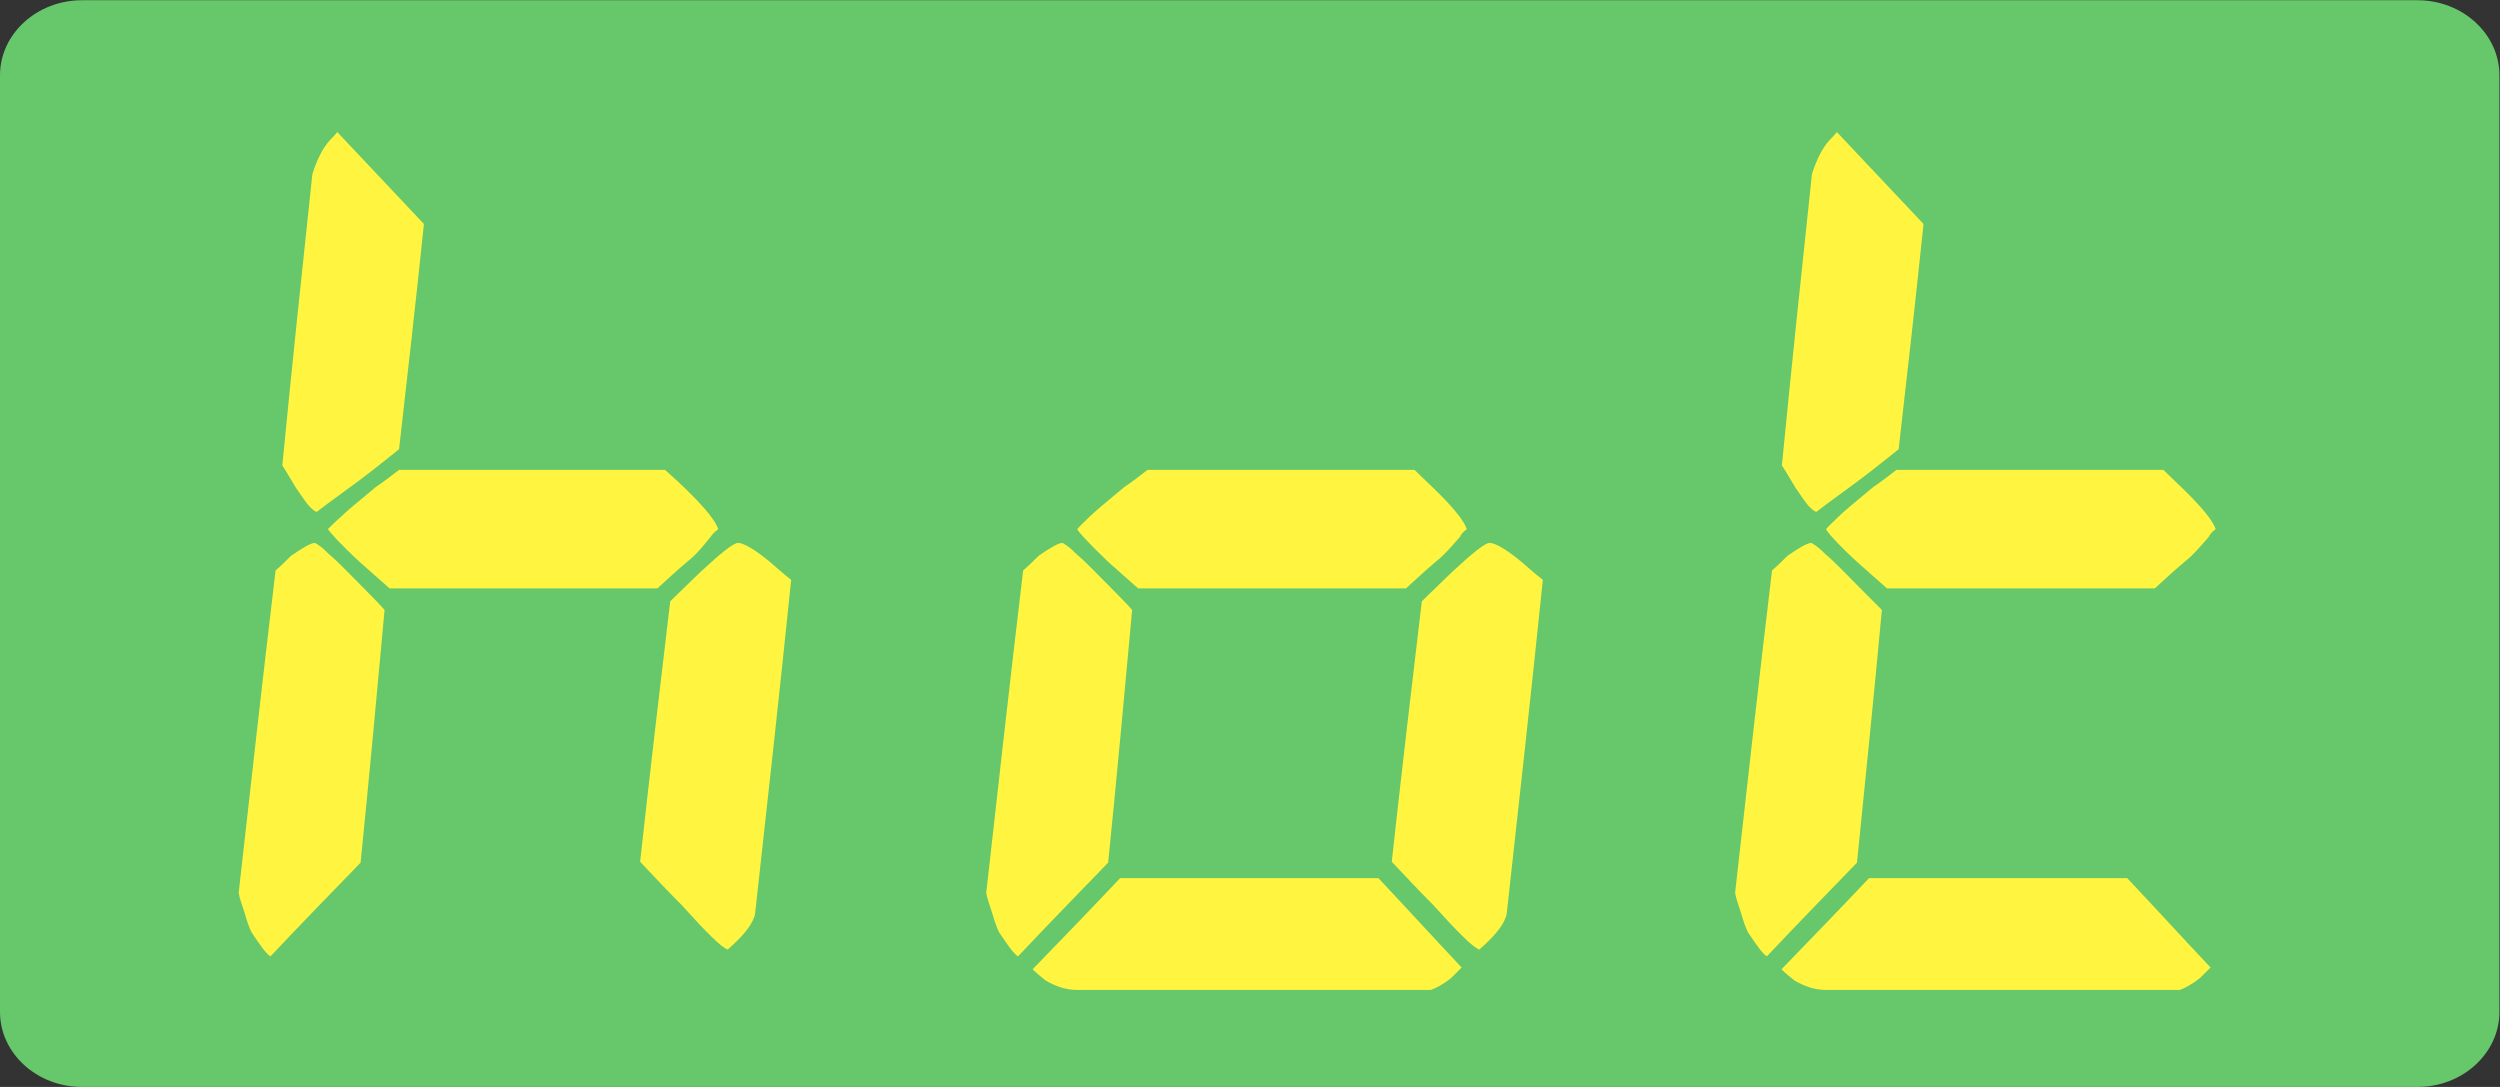
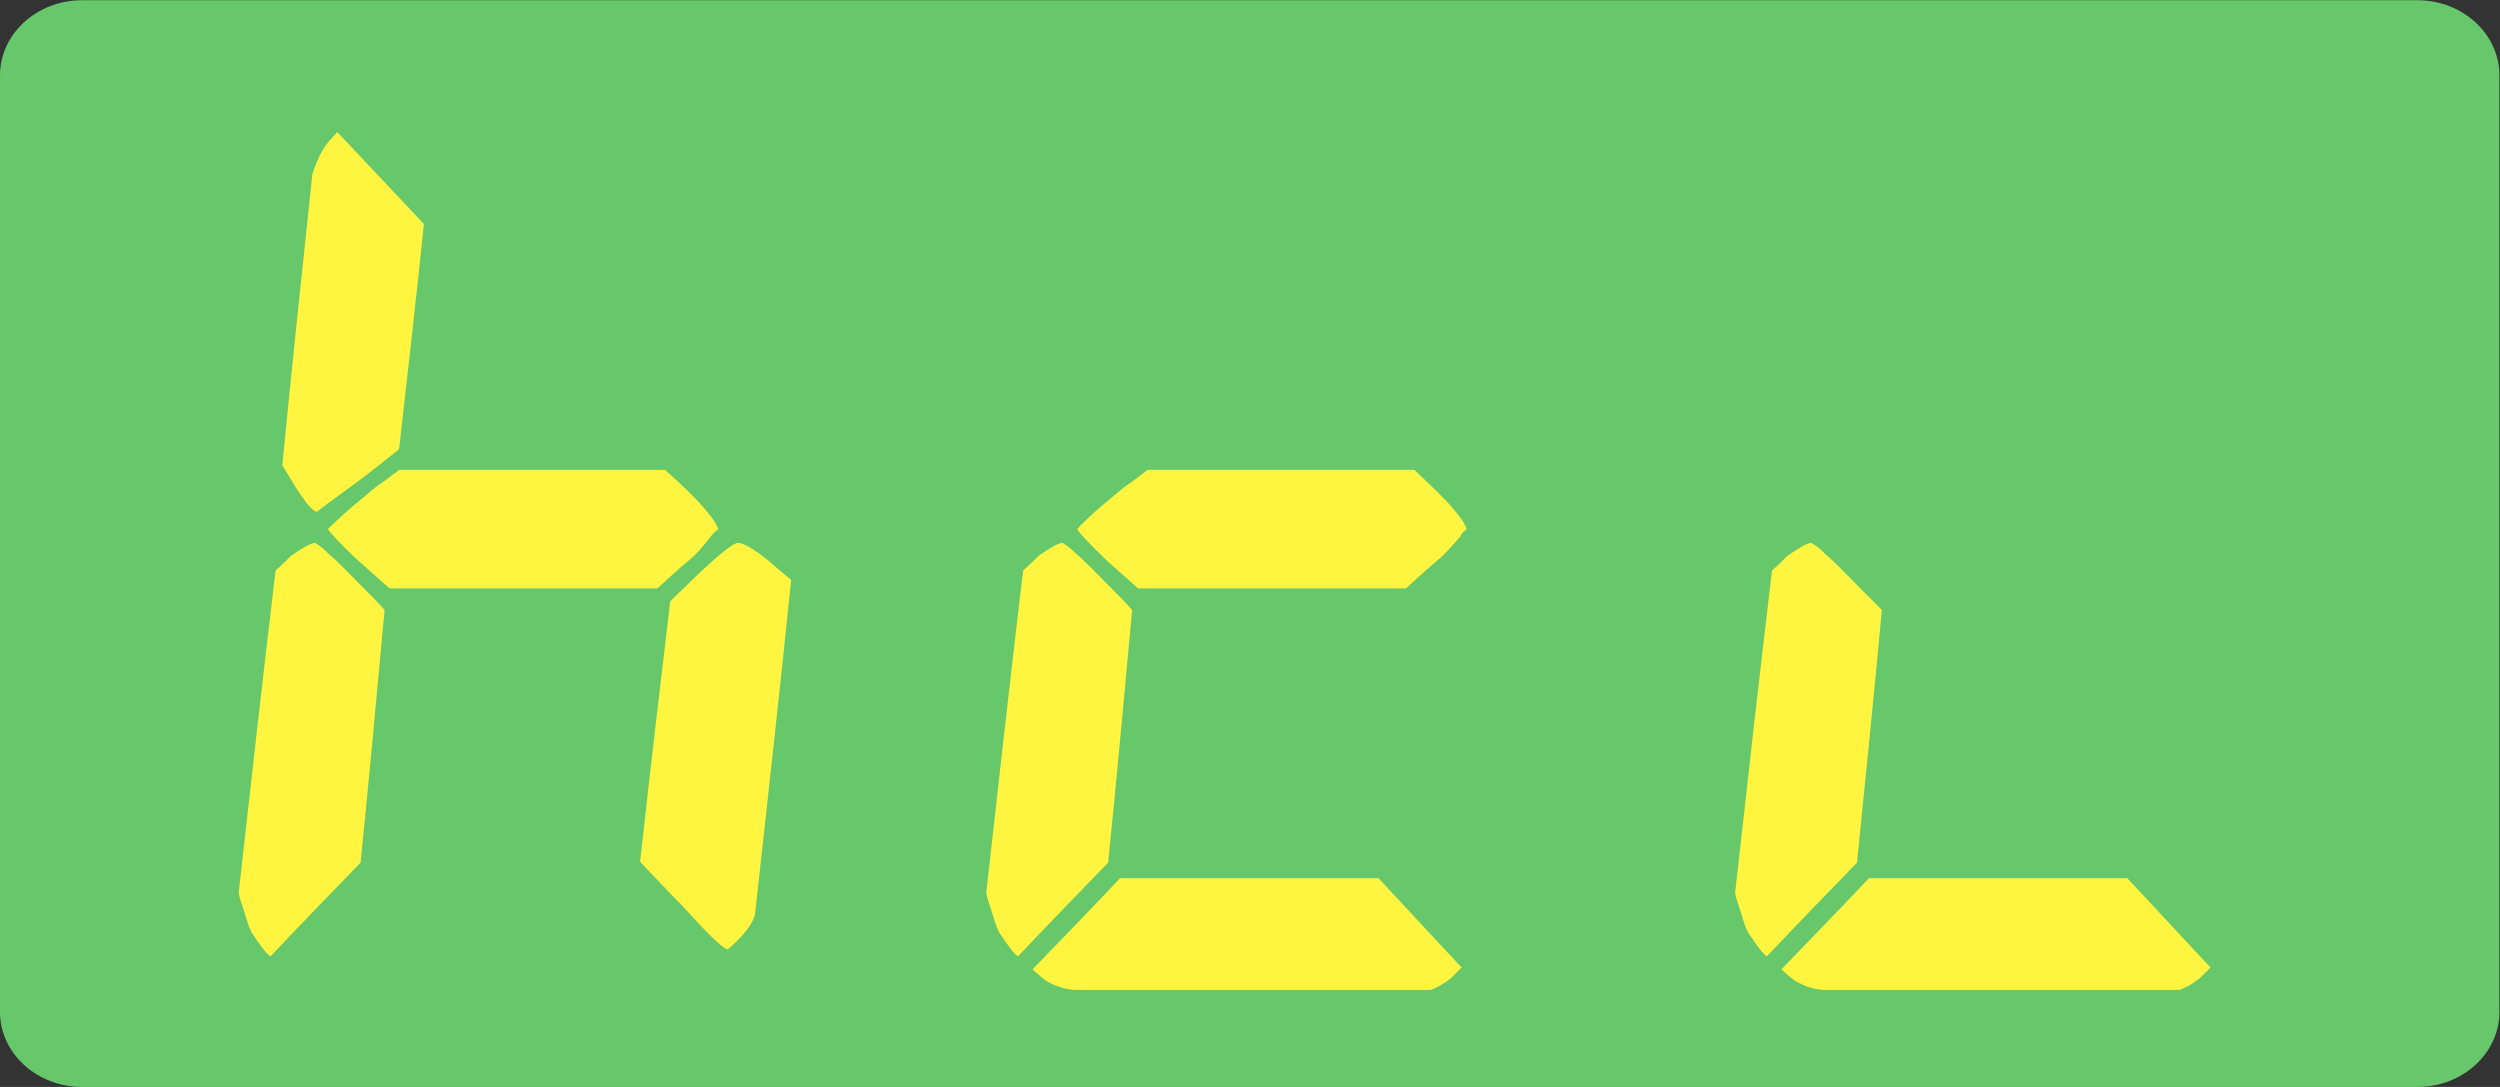
<svg xmlns="http://www.w3.org/2000/svg" xmlns:ns1="http://sodipodi.sourceforge.net/DTD/sodipodi-0.dtd" xmlns:ns2="http://www.inkscape.org/namespaces/inkscape" version="1.1" id="svg2" xml:space="preserve" width="188.973" height="82.16" viewBox="0 0 188.973 82.16" ns1:docname="secured..eps">
  <rect x="0" y="0" width="188.973" height="82.16" fill="#333333" stroke="none" />
  <defs id="defs6" />
  <ns1:namedview pagecolor="#ffffff" bordercolor="#666666" borderopacity="1" objecttolerance="10" gridtolerance="10" guidetolerance="10" ns2:pageopacity="0" ns2:pageshadow="2" ns2:window-width="640" ns2:window-height="480" id="namedview4" />
  <g id="g10" ns2:groupmode="layer" ns2:label="ink_ext_XXXXXX" transform="matrix(1.333,0,0,-1.333,0,82.16)">
    <g id="g12" transform="scale(0.1)">
      <path d="M 46.461,616.223 H 1370.89 c 25.57,0 46.43,-19.149 46.43,-42.535 V 42.504 c 0,-23.387 -20.86,-42.508 -46.43,-42.508 H 46.461 C 20.879,-0.004 0,19.117 0,42.504 V 573.688 c 0,23.386 20.879,42.535 46.461,42.535" style="fill:#66c76b;fill-opacity:1;fill-rule:evenodd;stroke:none" id="path14" />
      <path d="m 200.992,550.305 c 1.418,1.445 3.406,2.906 5.324,4.863 4.375,2.887 8.739,4.371 15.098,5.348 63.242,0 126.484,0 189.762,0 3.883,-0.977 7.804,-1.934 11.719,-3.399 7.261,-2.969 11.175,-5.859 11.175,-9.254 0,-2.929 -7.324,-12.695 -22.894,-29.254 -7.281,-8.324 -15.055,-16.601 -22.856,-25.351 -44.781,0 -89.535,0 -134.32,0 -17.5,19.004 -35.027,38.004 -53.008,57.047" style="fill:#66c76b;fill-opacity:1;fill-rule:evenodd;stroke:none" id="path16" />
      <path d="m 404.371,67.731 c -1.953,-1.973 -3.883,-3.926 -5.808,-5.859 -4.883,-3.906 -8.29,-5.859 -11.719,-6.875 -66.676,0 -133.778,0 -200.938,0 -5.867,0 -11.211,1.992 -17.523,5.391 -2.442,1.934 -4.883,3.906 -7.324,6.324 16.57,17.07 33.129,34.141 49.632,51.676 48.668,0 97.34,0 146.457,0 15.602,-16.582 31.172,-33.629 47.223,-50.657" style="fill:#66c76b;fill-opacity:1;fill-rule:evenodd;stroke:none" id="path18" />
      <path d="m 407.289,316.293 c -1.918,-1.445 -3.394,-2.938 -4.359,-4.375 -3.922,-4.902 -7.801,-9.746 -12.657,-13.629 -5.835,-4.883 -11.683,-10.277 -17.523,-15.605 -50.594,0 -101.223,0 -151.812,0 -5.364,4.859 -11.211,9.765 -17.047,15.093 -11.18,10.235 -17.016,17.071 -17.985,18.516 2.414,2.441 4.856,4.836 7.77,7.344 1.926,1.953 8.734,7.765 19.457,16.582 4.363,2.883 8.726,6.32 13.164,9.699 50.082,0 100.226,0 150.816,0 4.883,-4.375 9.731,-8.77 14.571,-13.633 8.804,-8.789 14.16,-15.582 15.605,-19.992" style="fill:#fff540;fill-opacity:1;fill-rule:evenodd;stroke:none" id="path20" />
      <path d="m 177.137,517.629 c 2.902,9.258 6.328,15.117 9.738,19.023 1.445,1.446 2.887,2.887 4.359,4.844 16.051,-17.027 32.621,-34.605 49.153,-52.144 -4.367,-42.414 -9.219,-84.789 -14.09,-127.719 -7.324,-5.856 -14.609,-11.715 -22.406,-17.574 -7.774,-5.84 -16.063,-11.633 -24.313,-18 -1.504,0.461 -2.918,1.953 -3.914,2.929 -1.953,1.946 -4.394,5.832 -7.805,10.696 -2.437,3.925 -4.871,8.3 -7.765,12.742 5.328,55.023 11.176,110.137 17.043,165.203" style="fill:#fff540;fill-opacity:1;fill-rule:evenodd;stroke:none" id="path22" />
-       <path d="m 1027.48,517.629 c 2.92,9.258 6.33,15.117 9.75,19.023 1.45,1.446 2.88,2.887 4.35,4.844 16.05,-17.027 32.63,-34.605 49.17,-52.144 -4.38,-42.414 -9.21,-84.789 -14.1,-127.719 -7.32,-5.856 -14.6,-11.715 -22.42,-17.574 -7.77,-5.84 -16.05,-11.633 -24.28,-18 -1.53,0.461 -2.93,1.953 -3.93,2.929 -1.95,1.946 -4.39,5.832 -7.8,10.696 -2.44,3.925 -4.88,8.3 -7.78,12.742 5.34,55.023 11.19,110.137 17.04,165.203" style="fill:#fff540;fill-opacity:1;fill-rule:evenodd;stroke:none" id="path24" />
      <path d="m 428.68,102.762 c -0.457,-3.399 -0.457,-5.348 -0.938,-6.285 -1.961,-5.84 -7.801,-12.188 -15.09,-18.555 -3.429,1 -12.164,9.766 -26.261,25.371 -7.801,7.77 -15.563,16.113 -23.399,24.391 5.395,49.187 11.203,98.421 17.051,147.675 5.363,5.371 11.195,10.743 17.047,16.559 12.133,11.254 18.933,16.582 21.375,16.582 2.957,0 9.277,-3.422 18.047,-10.723 3.879,-3.394 7.761,-6.812 12.129,-10.234 C 442.352,226.105 435.547,164.73 428.68,102.762" style="fill:#fff540;fill-opacity:1;fill-rule:evenodd;stroke:none" id="path26" />
      <path d="m 1279.29,102.762 c -0.45,-3.399 -0.45,-5.348 -0.94,-6.285 -1.97,-5.84 -7.79,-12.188 -15.09,-18.555 -3.44,1 -12.16,9.766 -26.26,25.371 -7.8,7.77 -15.56,16.113 -23.4,24.391 5.4,49.187 11.19,98.421 17.05,147.675 5.35,5.371 11.21,10.743 17.05,16.559 12.12,11.254 18.94,16.582 21.38,16.582 2.95,0 9.27,-3.422 18.04,-10.723 3.86,-3.394 7.77,-6.812 12.14,-10.234 -6.3,-61.438 -13.11,-122.813 -19.97,-184.781" style="fill:#66c76b;fill-opacity:1;fill-rule:evenodd;stroke:none" id="path28" />
-       <path d="m 854.898,102.762 c -0.449,-3.399 -0.449,-5.348 -0.937,-6.285 -1.973,-5.84 -7.785,-12.188 -15.09,-18.555 -3.445,1 -12.168,9.766 -26.269,25.371 -7.782,7.77 -15.555,16.113 -23.387,24.391 5.39,49.187 11.18,98.421 17.039,147.675 5.351,5.371 11.211,10.743 17.051,16.559 12.121,11.254 18.937,16.582 21.379,16.582 2.957,0 9.277,-3.422 18.046,-10.723 3.868,-3.394 7.774,-6.812 12.149,-10.234 C 868.57,226.105 861.754,164.73 854.898,102.762" style="fill:#fff540;fill-opacity:1;fill-rule:evenodd;stroke:none" id="path30" />
      <path d="m 828.832,67.731 c -1.941,-1.973 -3.875,-3.926 -5.828,-5.859 -4.856,-3.906 -8.742,-5.859 -11.66,-6.875 -66.68,0 -133.321,0 -200.481,0 -6.328,0 -12.207,1.992 -17.988,5.391 -2.441,1.934 -4.883,3.906 -7.324,6.324 16.543,17.07 33.066,34.141 49.609,51.676 48.703,0 97.363,0 146.485,0 15.605,-16.582 31.144,-33.629 47.187,-50.657" style="fill:#fff540;fill-opacity:1;fill-rule:evenodd;stroke:none" id="path32" />
      <path d="m 831.793,316.293 c -1.992,-1.445 -3.398,-2.938 -3.906,-4.375 -4.375,-4.902 -8.293,-9.746 -13.164,-13.629 -5.821,-4.883 -11.66,-10.277 -17.473,-15.605 -50.652,0 -101.258,0 -151.844,0 -5.363,4.859 -11.183,9.765 -17.023,15.093 -10.711,10.235 -17.039,17.071 -17.52,18.516 1.953,2.441 4.836,4.836 7.278,7.344 1.972,1.953 8.769,7.765 19.461,16.582 4.394,2.883 8.769,6.32 13.125,9.699 50.148,0 100.742,0 151.367,0 4.394,-4.375 9.25,-8.77 14.101,-13.633 8.762,-8.789 14.121,-15.582 15.598,-19.992" style="fill:#fff540;fill-opacity:1;fill-rule:evenodd;stroke:none" id="path34" />
      <path d="m 580.191,292.895 c 2.918,2.441 5.821,5.394 8.77,8.281 6.328,4.394 11.172,7.324 13.613,7.324 3.406,-1.934 5.391,-3.934 7.801,-6.328 5.324,-4.395 11.652,-11.207 19.934,-19.488 3.914,-3.93 7.773,-7.793 11.687,-12.207 -4.394,-47.77 -8.758,-95.532 -13.613,-143.301 -17.039,-17.555 -34.09,-35.114 -51.102,-53.137 -2.441,1.441 -5.84,6.324 -10.722,13.648 -1.446,2.949 -2.442,5.84 -3.86,10.723 -1.472,4.883 -2.949,8.278 -3.437,11.695 6.836,60.93 13.652,121.86 20.929,182.79" style="fill:#fff540;fill-opacity:1;fill-rule:evenodd;stroke:none" id="path36" />
      <path d="m 156.277,292.895 c 2.922,2.441 5.821,5.394 8.77,8.281 6.332,4.394 11.168,7.324 13.609,7.324 3.41,-1.934 5.395,-3.934 7.805,-6.328 5.324,-4.395 11.652,-11.207 19.934,-19.488 3.918,-3.93 7.769,-7.793 11.687,-12.207 -4.394,-47.77 -8.758,-95.532 -13.609,-143.301 -17.047,-17.555 -34.094,-35.114 -51.114,-53.137 -2.437,1.441 -5.836,6.324 -10.718,13.648 -1.446,2.949 -2.442,5.84 -3.852,10.723 -1.476,4.883 -2.949,8.278 -3.441,11.695 6.84,60.93 13.652,121.86 20.929,182.79" style="fill:#fff540;fill-opacity:1;fill-rule:evenodd;stroke:none" id="path38" />
      <path d="m 601.617,517.629 c 2.918,9.258 6.348,15.117 9.727,19.023 1.472,1.446 2.918,2.887 4.844,4.844 16.082,-17.519 32.136,-35.074 48.671,-53.094 -4.375,-41.953 -9.25,-84.371 -14.132,-126.769 -7.254,-5.856 -14.571,-11.715 -22.344,-17.574 -7.832,-5.84 -16.043,-11.633 -24.336,-18 -1.473,0.461 -2.949,1.953 -3.399,2.929 -1.992,1.946 -4.882,5.832 -8.289,10.696 -2.433,3.925 -4.875,8.3 -7.316,12.742 5.391,55.023 10.723,110.137 16.574,165.203" style="fill:#66c76b;fill-opacity:1;fill-rule:evenodd;stroke:none" id="path40" />
      <path d="m 1050.58,550.305 c 1.49,1.445 3.4,2.906 5.33,4.863 3.93,2.887 8.81,4.371 14.6,5.348 63.29,0 126.54,0 189.8,0 3.88,-0.977 7.81,-1.934 11.66,-3.399 7.32,-2.969 11.72,-5.859 11.72,-9.254 0,-2.929 -7.29,-12.695 -23.38,-29.254 -7.29,-8.324 -15.12,-16.601 -22.88,-25.351 -44.76,0 -89.51,0 -134.28,0 -17.54,19.004 -35.03,38.004 -52.57,57.047" style="fill:#66c76b;fill-opacity:1;fill-rule:evenodd;stroke:none" id="path42" />
      <path d="m 630.68,550.305 c 1.484,1.445 3.398,2.906 5.332,4.863 3.926,2.887 8.808,4.371 14.597,5.348 63.293,0 126.536,0 189.797,0 3.887,-0.977 7.813,-1.934 11.66,-3.399 7.325,-2.969 11.719,-5.859 11.719,-9.254 0,-2.929 -7.285,-12.695 -23.379,-29.254 -7.277,-8.324 -15.117,-16.601 -22.883,-25.351 -44.753,0 -89.511,0 -134.277,0 -17.539,19.004 -35.027,38.004 -52.566,57.047" style="fill:#66c76b;fill-opacity:1;fill-rule:evenodd;stroke:none" id="path44" />
      <path d="m 1253.52,67.731 c -1.96,-1.973 -3.94,-3.926 -5.89,-5.859 -4.83,-3.906 -8.72,-5.859 -11.65,-6.875 -66.68,0 -133.32,0 -200.5,0 -6.3,0 -12.16,1.992 -17.97,5.391 -2.44,1.934 -4.87,3.906 -7.31,6.324 16.54,17.07 33.06,34.141 49.64,51.676 48.66,0 97.33,0 146.43,0 15.61,-16.582 31.16,-33.629 47.25,-50.657" style="fill:#fff540;fill-opacity:1;fill-rule:evenodd;stroke:none" id="path46" />
-       <path d="m 1256.42,316.293 c -1.97,-1.445 -3.4,-2.938 -3.91,-4.375 -4.36,-4.902 -8.25,-9.746 -13.09,-13.629 -5.88,-4.883 -11.72,-10.277 -17.54,-15.605 -50.65,0 -101.22,0 -151.84,0 -5.32,4.859 -11.18,9.765 -17.02,15.093 -11.21,10.235 -17.05,17.071 -17.54,18.516 1.99,2.441 4.89,4.836 7.33,7.344 1.93,1.953 8.75,7.765 19.47,16.582 4.36,2.883 8.72,6.32 13.12,9.699 50.12,0 100.71,0 151.34,0 4.4,-4.375 9.24,-8.77 14.08,-13.633 8.76,-8.789 14.14,-15.582 15.6,-19.992" style="fill:#fff540;fill-opacity:1;fill-rule:evenodd;stroke:none" id="path48" />
      <path d="m 1004.84,292.895 c 2.92,2.441 5.87,5.394 8.76,8.281 6.36,4.394 11.21,7.324 13.61,7.324 3.41,-1.934 5.39,-3.934 7.83,-6.328 5.33,-4.395 11.65,-11.207 19.94,-19.488 3.88,-3.93 7.74,-7.793 12.16,-12.207 -4.42,-47.77 -9.27,-95.532 -14.12,-143.301 -17.05,-17.555 -34.09,-35.114 -51.11,-53.137 -2.433,1.441 -5.801,6.324 -10.715,13.648 -1.445,2.949 -2.441,5.84 -3.855,10.723 -1.477,4.883 -2.949,8.278 -3.43,11.695 6.836,60.93 13.645,121.86 20.93,182.79" style="fill:#fff540;fill-opacity:1;fill-rule:evenodd;stroke:none" id="path50" />
-       <path d="m 1297.29,342.145 c -3.89,-2.93 -8.3,-6.368 -12.68,-9.719 -7.76,-6.836 -13.11,-10.254 -15.08,-10.254 -2.89,0.441 -10.2,6.816 -21.9,18.047 -4.83,5.324 -10.2,11.164 -15.54,17.043 5.34,42.883 11.18,86.258 17.03,129.668 6.79,8.281 13.61,16.562 20.93,25.332 14.56,16.07 22.85,24.39 25.79,24.39 2.89,0 6.82,-3.906 12.64,-12.675 2.39,-4.434 4.84,-8.809 7.79,-13.204 -6.32,-56.043 -12.65,-112.113 -18.98,-168.628" style="fill:#66c76b;fill-opacity:1;fill-rule:evenodd;stroke:none" id="path52" />
-       <path d="m 875.895,342.145 c -3.887,-2.93 -8.301,-6.368 -12.676,-9.719 -7.774,-6.836 -13.117,-10.254 -15.098,-10.254 -2.883,0.441 -10.187,6.816 -21.887,18.047 -4.843,5.324 -10.203,11.164 -15.535,17.043 5.332,42.883 11.16,86.258 17.02,129.668 6.797,8.281 13.613,16.562 20.937,25.332 14.563,16.07 22.844,24.39 25.793,24.39 2.891,0 6.817,-3.906 12.637,-12.675 2.391,-4.434 4.832,-8.809 7.781,-13.204 C 888.551,454.73 882.223,398.66 875.895,342.145" style="fill:#66c76b;fill-opacity:1;fill-rule:evenodd;stroke:none" id="path54" />
+       <path d="m 875.895,342.145 c -3.887,-2.93 -8.301,-6.368 -12.676,-9.719 -7.774,-6.836 -13.117,-10.254 -15.098,-10.254 -2.883,0.441 -10.187,6.816 -21.887,18.047 -4.843,5.324 -10.203,11.164 -15.535,17.043 5.332,42.883 11.16,86.258 17.02,129.668 6.797,8.281 13.613,16.562 20.937,25.332 14.563,16.07 22.844,24.39 25.793,24.39 2.891,0 6.817,-3.906 12.637,-12.675 2.391,-4.434 4.832,-8.809 7.781,-13.204 " style="fill:#66c76b;fill-opacity:1;fill-rule:evenodd;stroke:none" id="path54" />
      <path d="m 457.176,342.145 c -3.879,-2.93 -8.293,-6.368 -12.668,-9.719 -7.77,-6.836 -13.121,-10.254 -15.094,-10.254 -2.891,0.441 -10.195,6.816 -21.891,18.047 -4.839,5.324 -10.21,11.164 -15.543,17.043 5.333,42.883 11.168,86.258 17.028,129.668 6.797,8.281 13.609,16.562 20.933,25.332 14.567,16.07 22.848,24.39 25.797,24.39 2.883,0 6.817,-3.906 12.629,-12.675 2.399,-4.434 4.84,-8.809 7.789,-13.204 -6.32,-56.043 -12.652,-112.113 -18.98,-168.628" style="fill:#66c76b;fill-opacity:1;fill-rule:evenodd;stroke:none" id="path56" />
    </g>
  </g>
</svg>